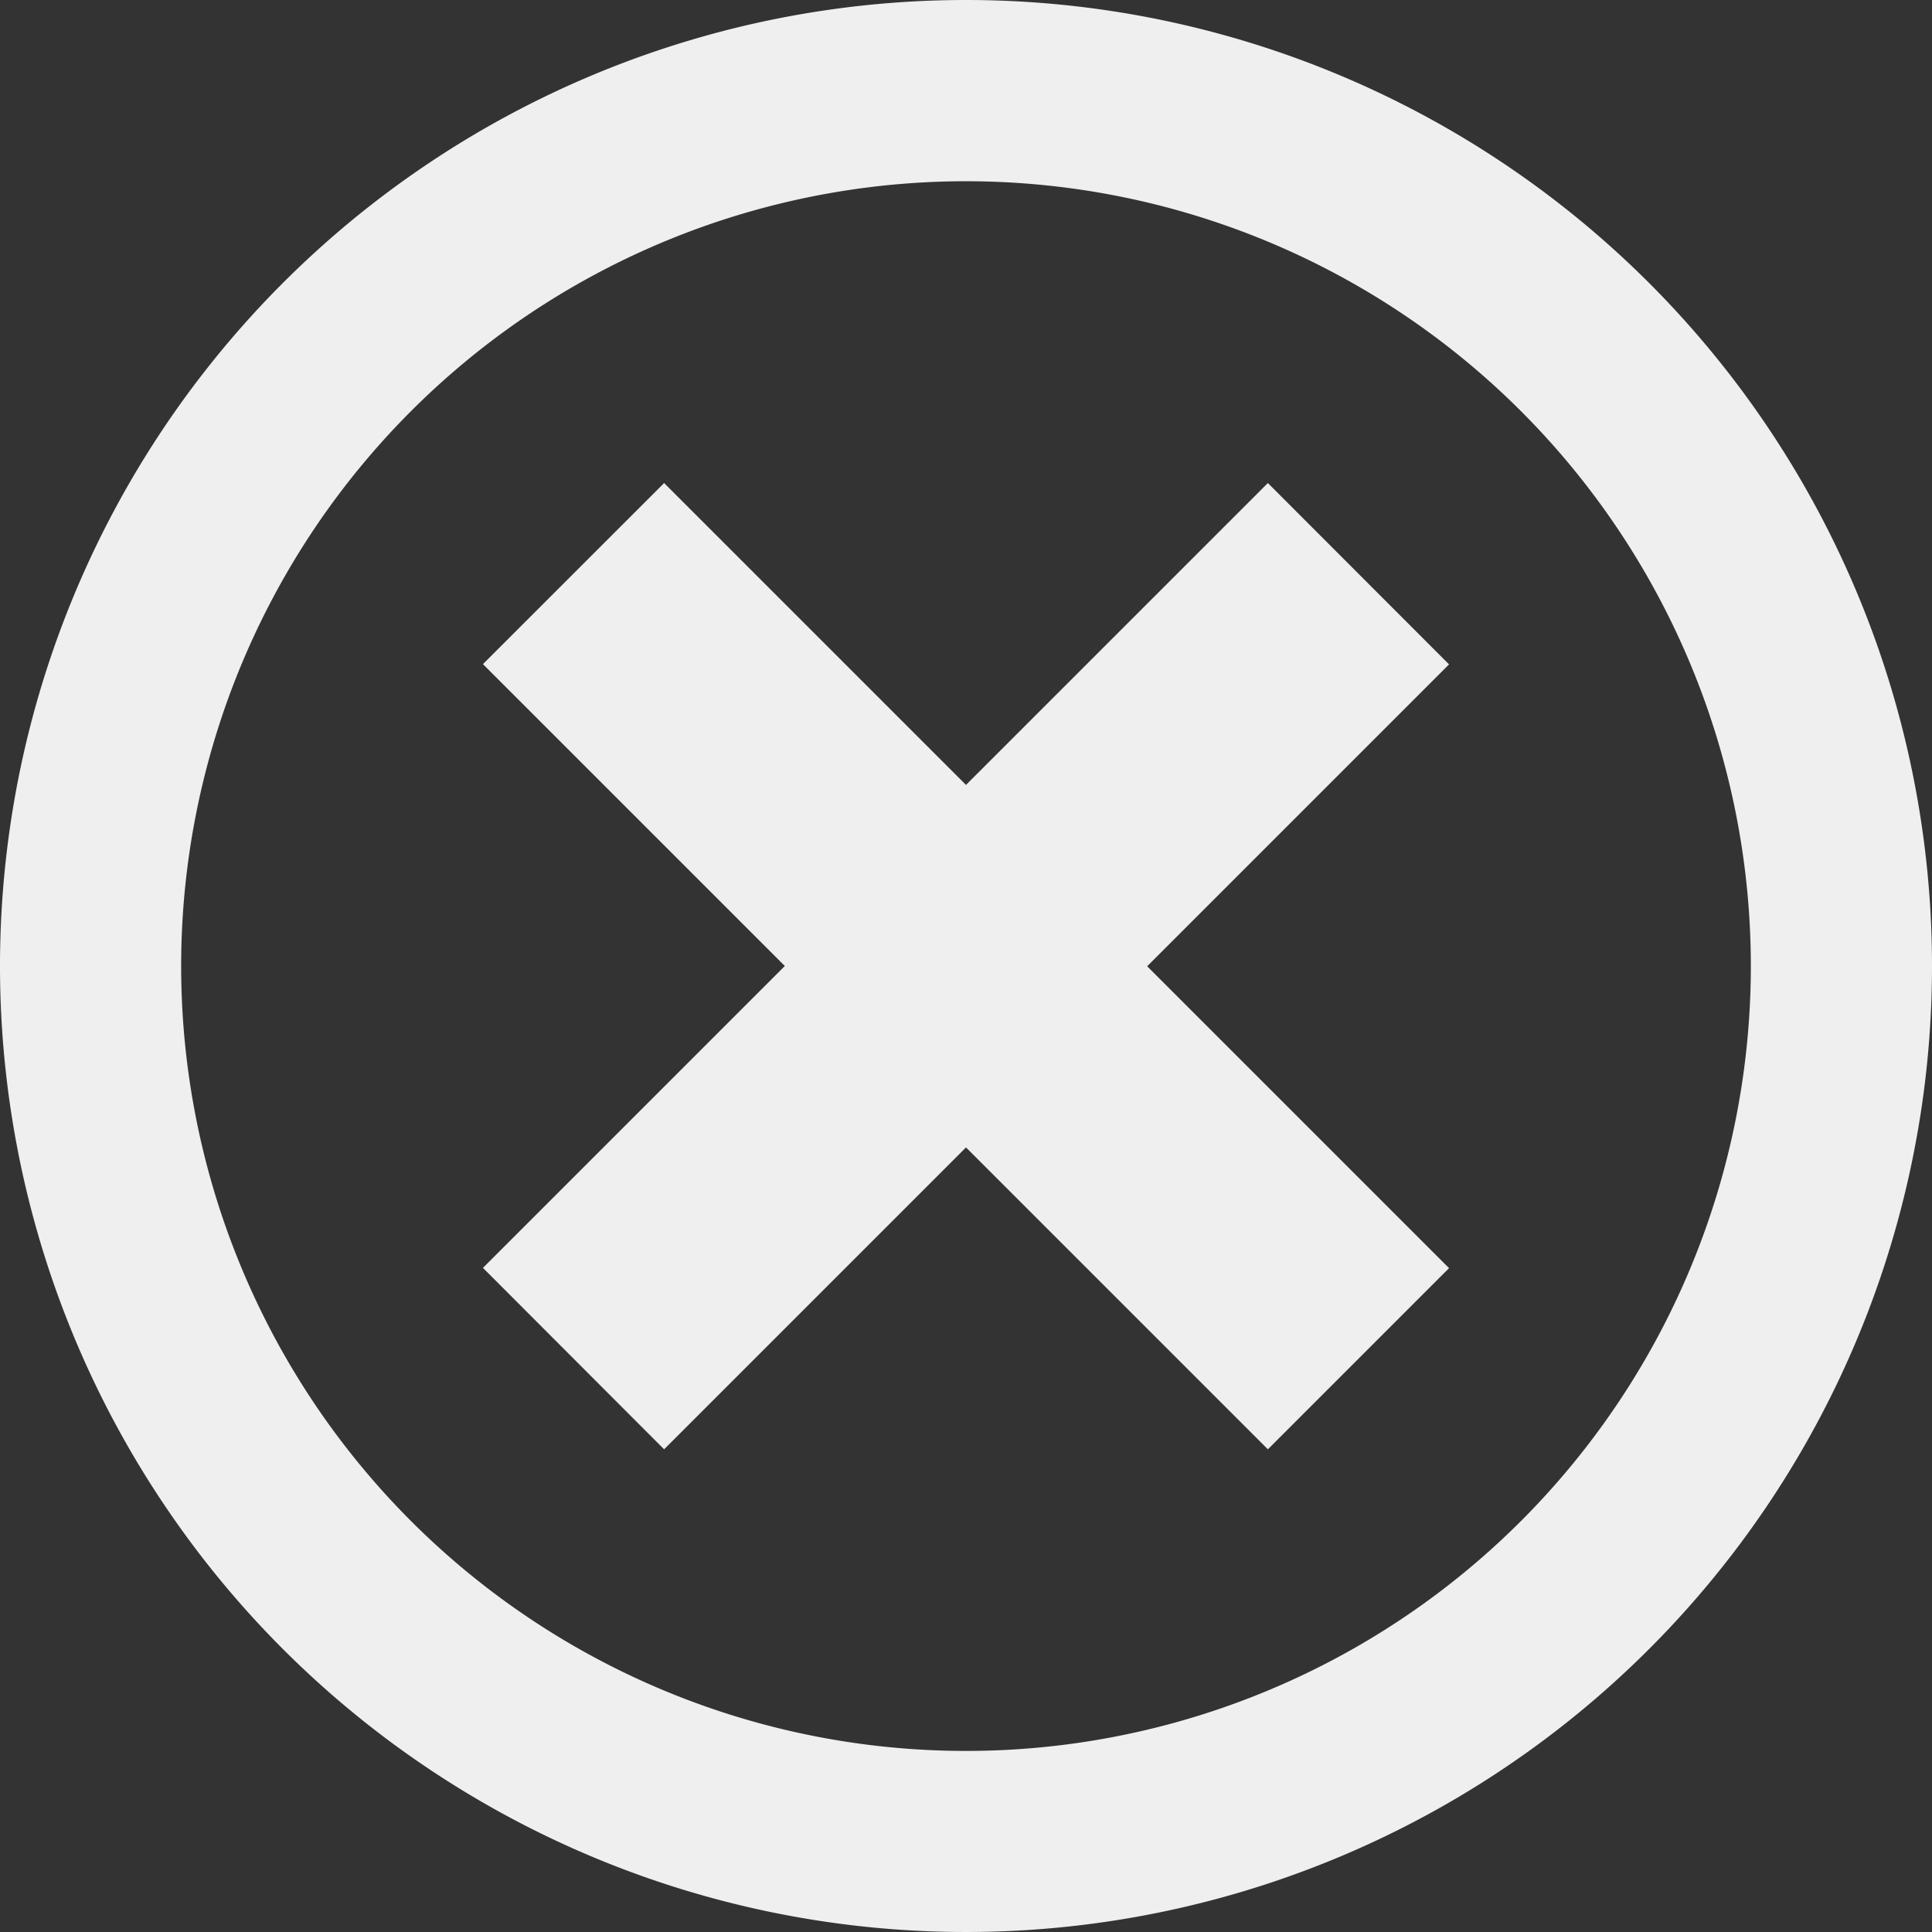
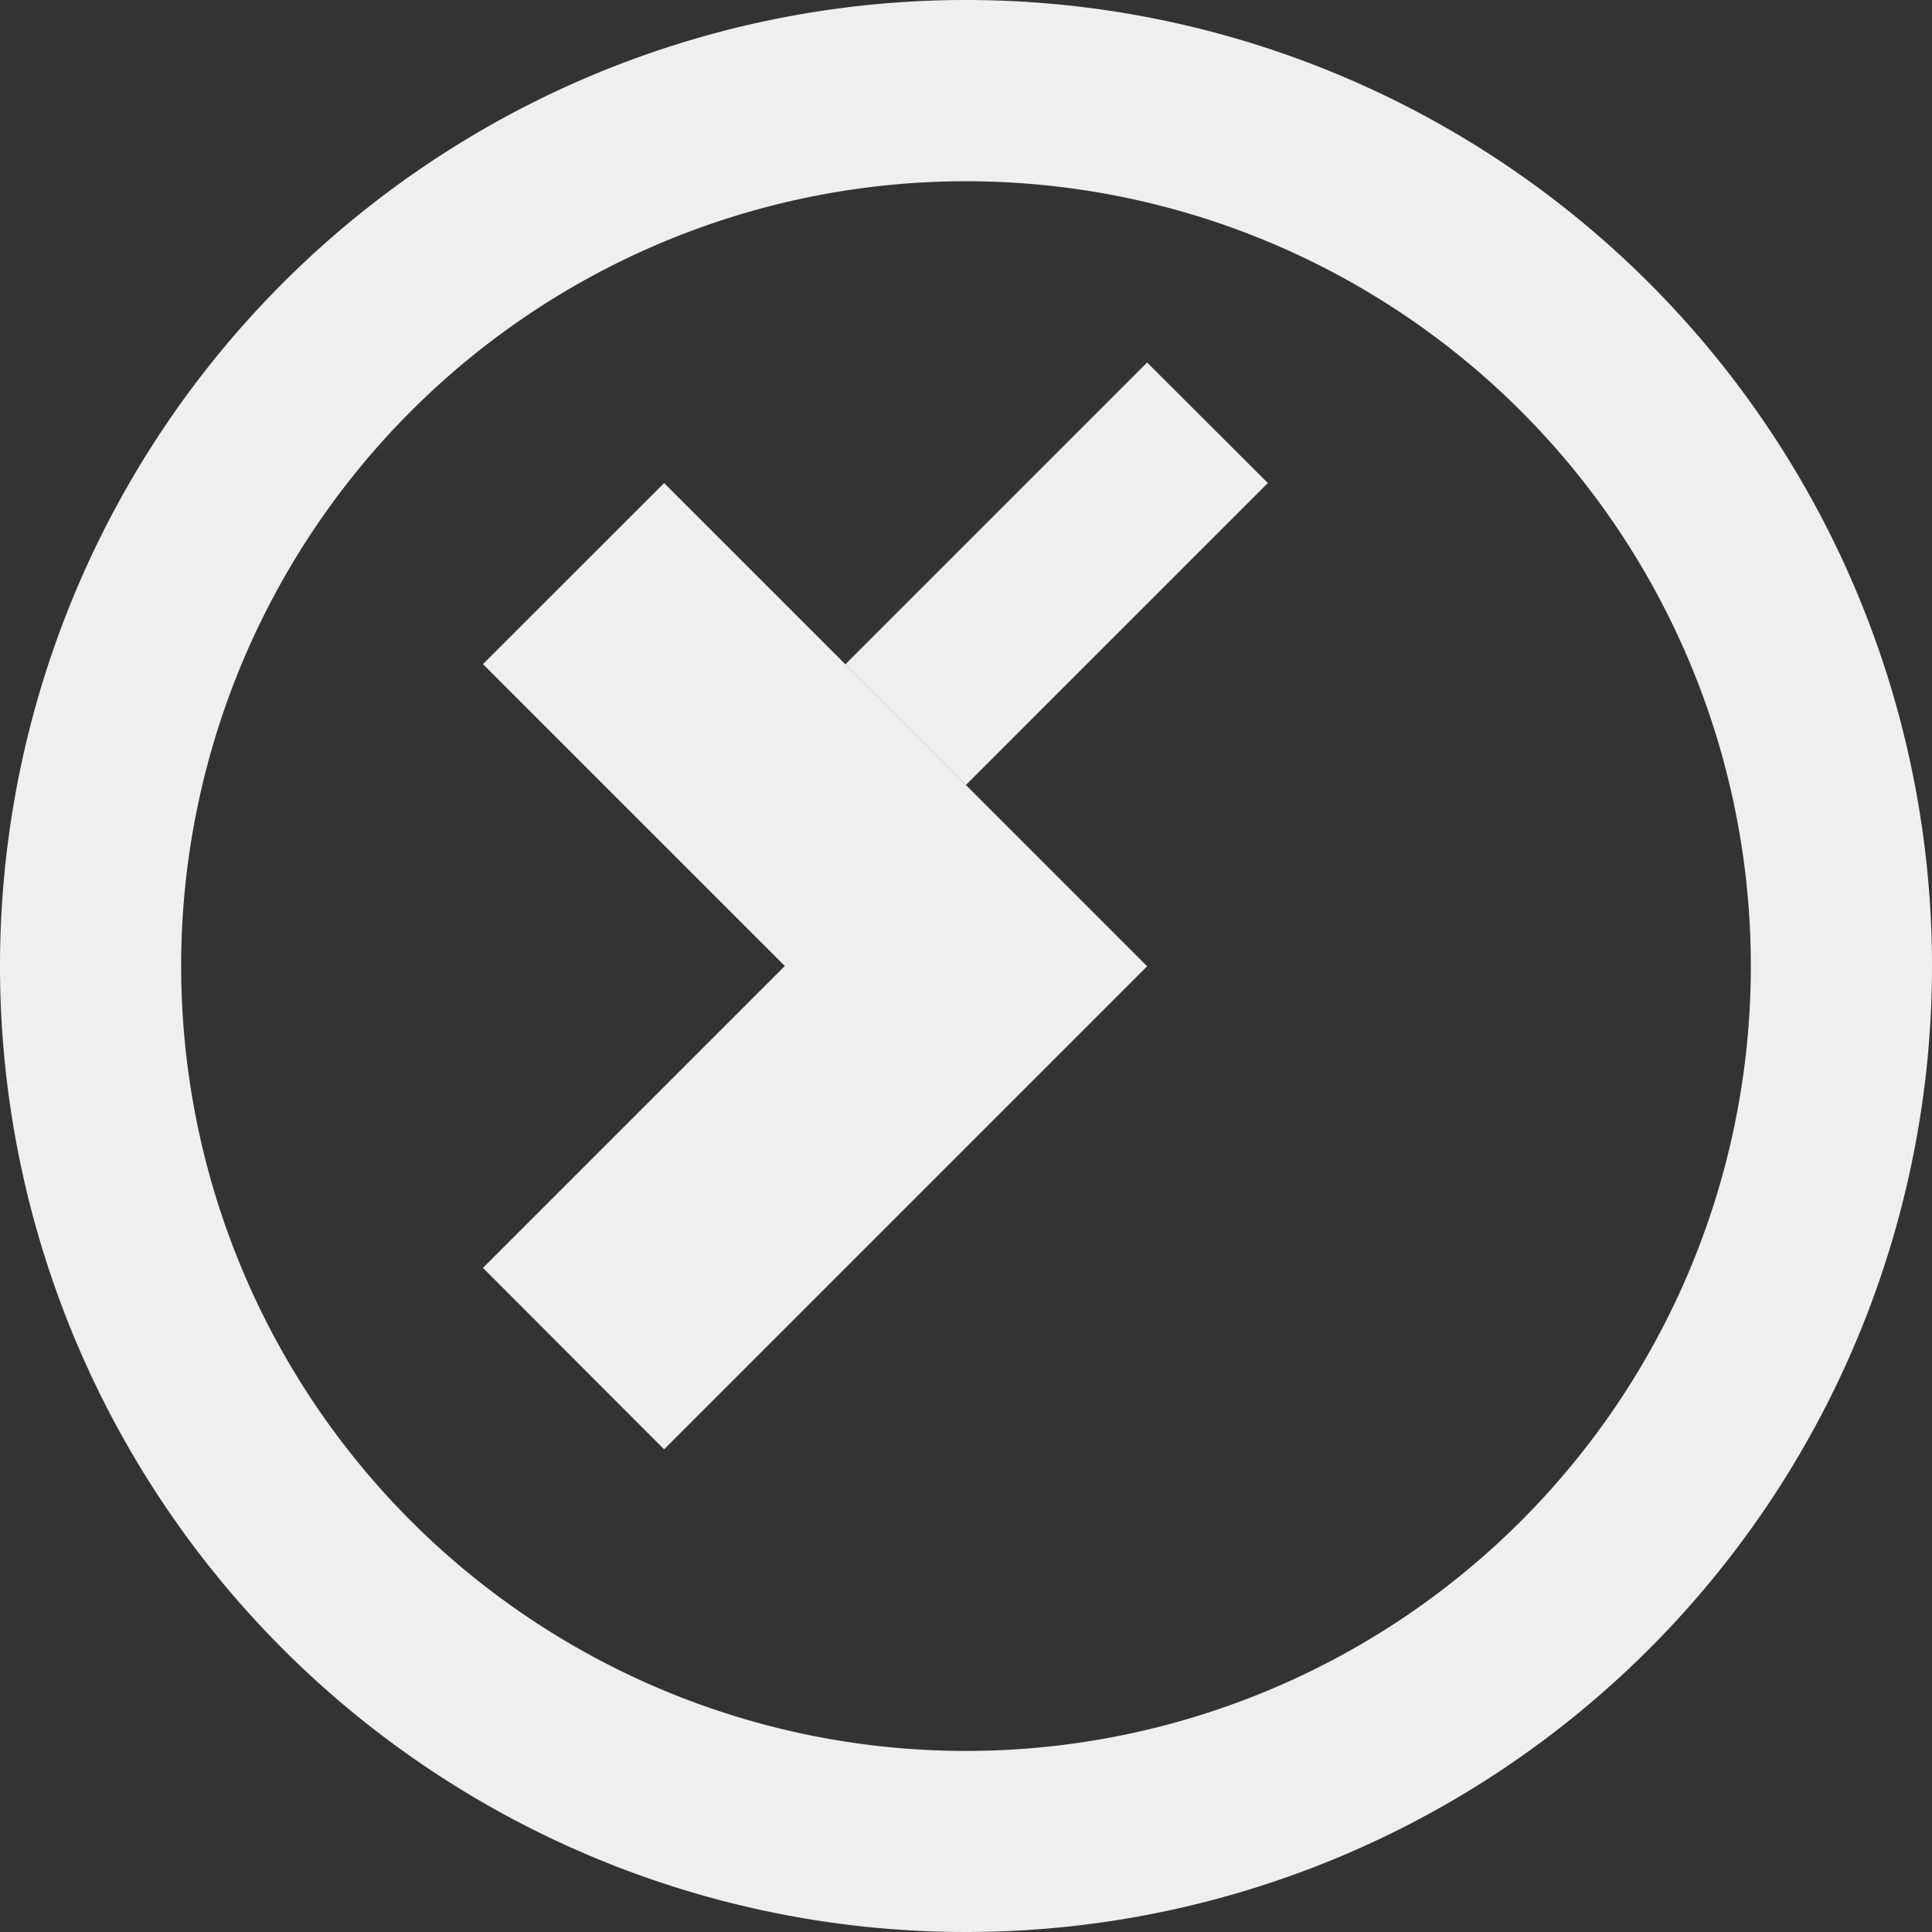
<svg xmlns="http://www.w3.org/2000/svg" width="21.958" height="21.958" viewBox="0 0 21.958 21.958">
  <rect x="0" y="0" width="21.958" height="21.958" fill="#333333" stroke="none" />
-   <path id="Icon_metro-cancel" data-name="Icon metro-cancel" d="M13.55,1.928A10.979,10.979,0,1,0,24.529,12.907,10.979,10.979,0,0,0,13.55,1.928Zm0,19.9a8.92,8.92,0,1,1,8.92-8.92,8.92,8.92,0,0,1-8.92,8.92Zm3.431-14.41L13.55,10.849,10.119,7.418,8.06,9.476l3.431,3.431L8.06,16.338,10.119,18.4l3.431-3.431L16.981,18.4l2.059-2.059-3.431-3.431,3.431-3.431Z" transform="translate(-2.571 -1.928)" fill="#efefef" />
+   <path id="Icon_metro-cancel" data-name="Icon metro-cancel" d="M13.55,1.928A10.979,10.979,0,1,0,24.529,12.907,10.979,10.979,0,0,0,13.55,1.928Zm0,19.9a8.92,8.92,0,1,1,8.92-8.92,8.92,8.92,0,0,1-8.92,8.92Zm3.431-14.41L13.55,10.849,10.119,7.418,8.06,9.476l3.431,3.431L8.06,16.338,10.119,18.4l3.431-3.431l2.059-2.059-3.431-3.431,3.431-3.431Z" transform="translate(-2.571 -1.928)" fill="#efefef" />
</svg>